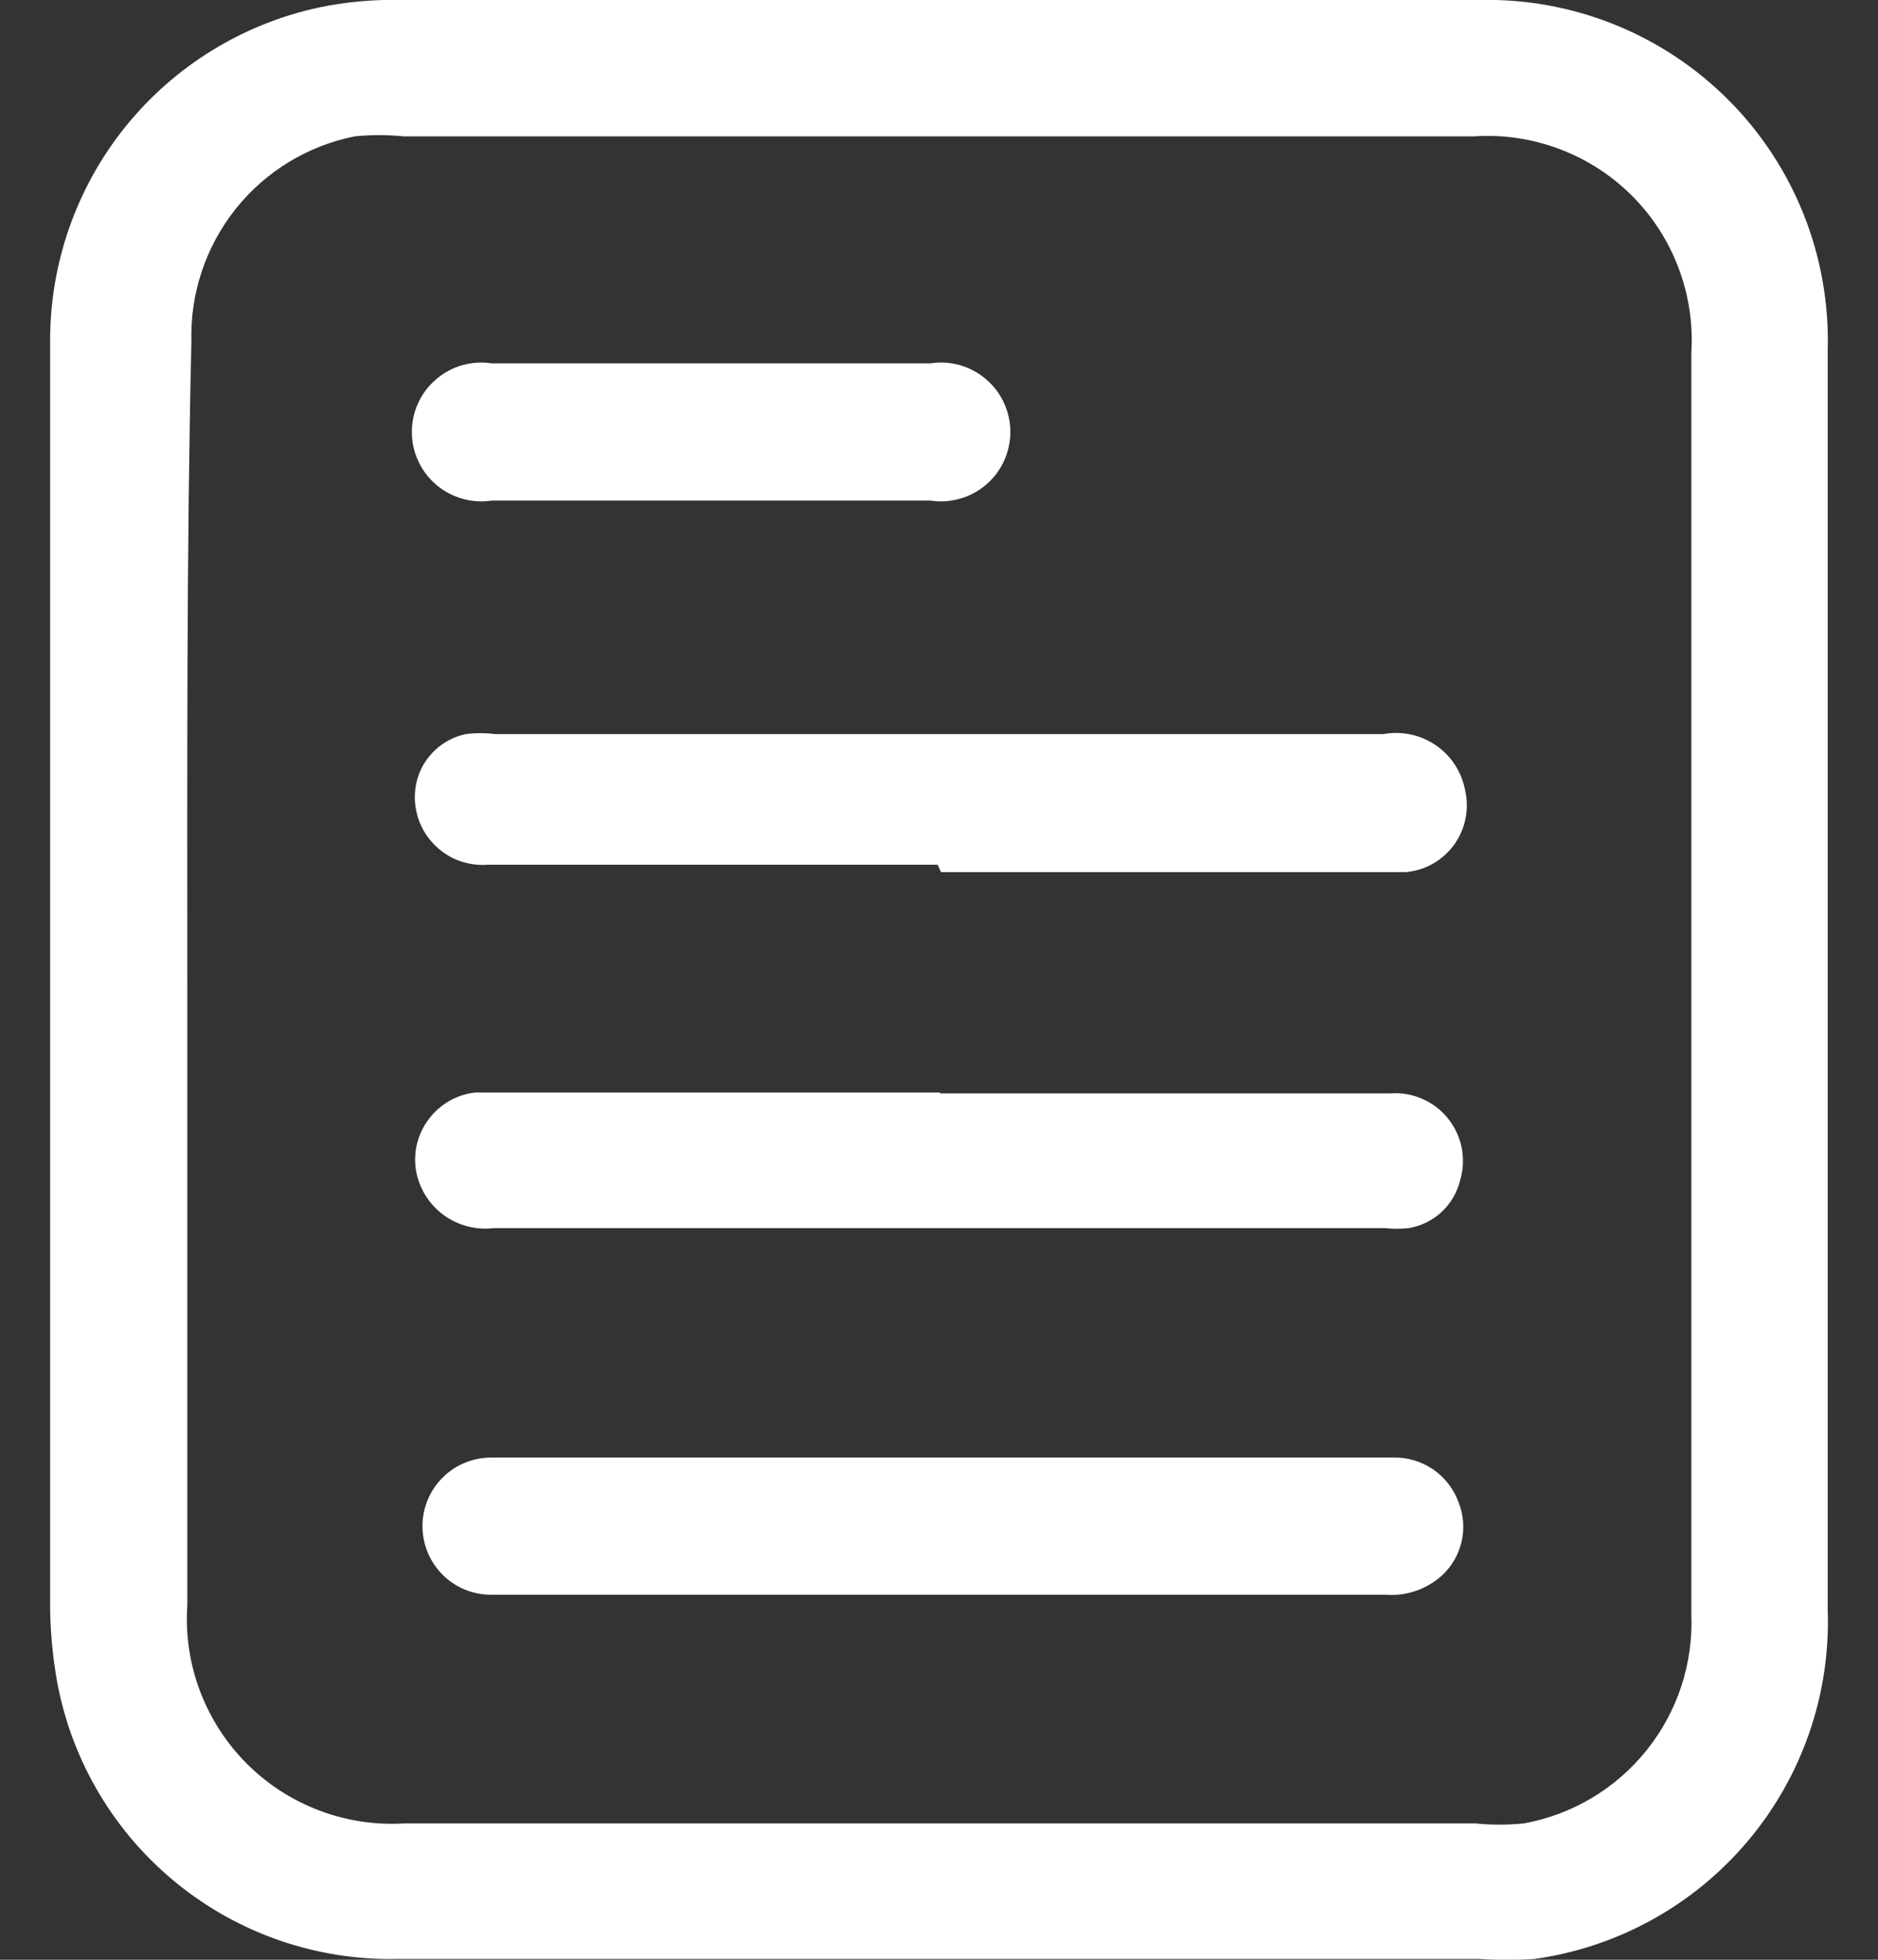
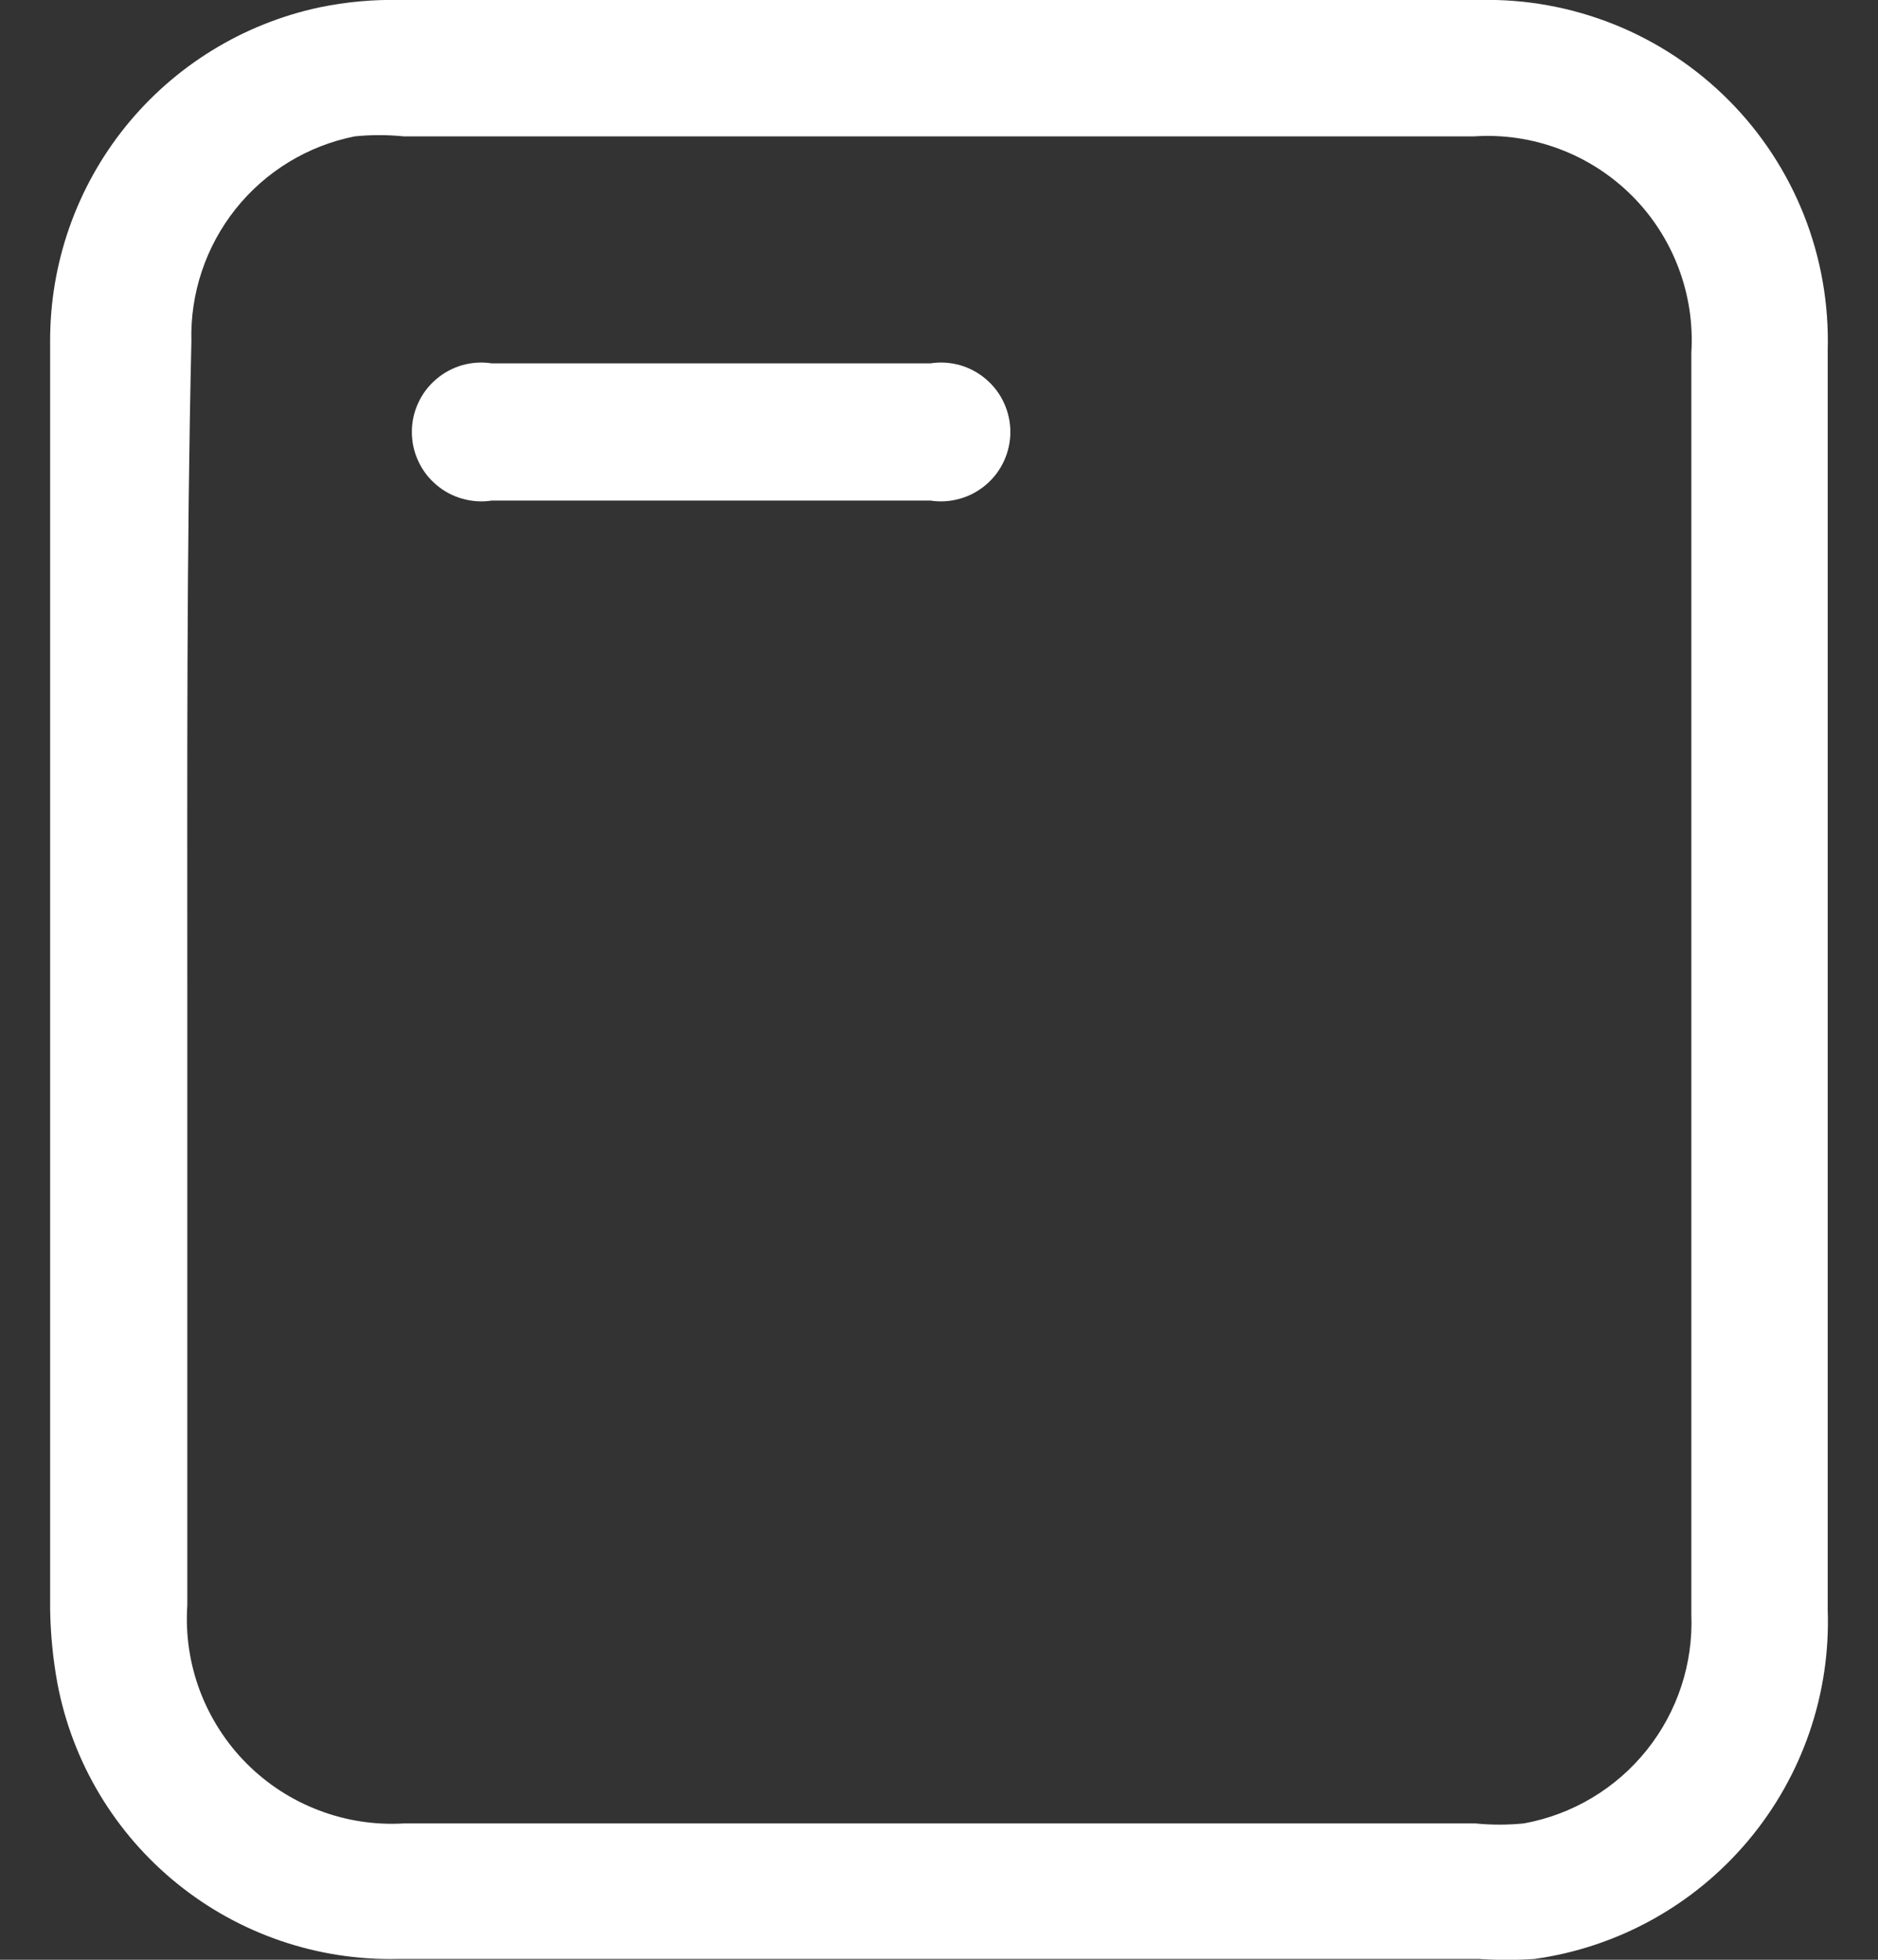
<svg xmlns="http://www.w3.org/2000/svg" width="23" height="24" viewBox="0 0 23 24" fill="none">
  <rect x="0" y="0" width="23" height="24" fill="#333333" stroke="none" />
  <path d="M0.614 11.99V4.19C0.609 3.231 0.934 2.3 1.535 1.553C2.136 0.807 2.976 0.29 3.914 0.09C4.243 0.022 4.578 -0.008 4.914 -0H18.114C18.68 -0.014 19.243 0.088 19.769 0.299C20.294 0.51 20.771 0.825 21.171 1.227C21.571 1.628 21.884 2.107 22.093 2.634C22.301 3.16 22.4 3.724 22.384 4.29C22.384 9.43 22.384 14.57 22.384 19.71C22.421 20.741 22.075 21.749 21.411 22.54C20.748 23.33 19.816 23.847 18.794 23.99C18.567 24.005 18.34 24.005 18.114 23.99H4.874C3.892 24.012 2.935 23.686 2.172 23.069C1.408 22.452 0.888 21.584 0.704 20.62C0.649 20.32 0.619 20.015 0.614 19.71V11.99ZM2.294 11.99V19.66C2.27 20.016 2.323 20.372 2.448 20.706C2.574 21.04 2.769 21.344 3.02 21.596C3.272 21.849 3.575 22.045 3.908 22.171C4.241 22.298 4.598 22.352 4.954 22.33H18.064C18.263 22.35 18.464 22.35 18.664 22.33C19.257 22.222 19.791 21.903 20.167 21.433C20.544 20.963 20.738 20.372 20.714 19.77V4.32C20.736 3.965 20.682 3.61 20.556 3.278C20.43 2.946 20.235 2.644 19.983 2.393C19.731 2.143 19.429 1.948 19.096 1.824C18.764 1.699 18.408 1.646 18.054 1.67H4.944C4.744 1.65 4.543 1.65 4.344 1.67C3.768 1.785 3.251 2.1 2.885 2.56C2.52 3.019 2.328 3.593 2.344 4.18C2.284 6.8 2.294 9.39 2.294 11.99Z" fill="white" />
-   <path d="M11.514 17.85H17.054C17.23 17.844 17.403 17.894 17.549 17.993C17.694 18.092 17.805 18.234 17.864 18.4C17.924 18.551 17.937 18.717 17.901 18.876C17.865 19.034 17.783 19.179 17.664 19.29C17.571 19.375 17.462 19.44 17.344 19.481C17.225 19.523 17.099 19.539 16.974 19.53H6.014C5.904 19.53 5.794 19.508 5.692 19.466C5.59 19.424 5.498 19.362 5.42 19.284C5.342 19.206 5.28 19.113 5.238 19.011C5.196 18.909 5.174 18.8 5.174 18.69C5.174 18.579 5.196 18.47 5.238 18.368C5.28 18.267 5.342 18.174 5.42 18.096C5.498 18.018 5.59 17.956 5.692 17.914C5.794 17.872 5.904 17.85 6.014 17.85H11.514Z" fill="white" />
-   <path d="M11.484 10.59H5.974C5.84 10.6 5.706 10.578 5.582 10.525C5.459 10.472 5.351 10.389 5.266 10.285C5.181 10.181 5.123 10.058 5.097 9.926C5.07 9.795 5.076 9.659 5.114 9.53C5.155 9.395 5.232 9.275 5.335 9.18C5.439 9.085 5.566 9.019 5.704 8.99C5.823 8.975 5.944 8.975 6.064 8.99H16.944C17.168 8.949 17.399 8.999 17.587 9.128C17.774 9.257 17.902 9.456 17.944 9.68C17.97 9.793 17.971 9.911 17.948 10.026C17.925 10.14 17.878 10.248 17.81 10.343C17.742 10.437 17.654 10.516 17.553 10.575C17.452 10.633 17.34 10.668 17.224 10.68H11.524L11.484 10.59Z" fill="white" />
-   <path d="M11.514 13.39H17.024C17.157 13.38 17.292 13.402 17.415 13.455C17.538 13.508 17.647 13.59 17.731 13.694C17.816 13.799 17.874 13.922 17.901 14.053C17.927 14.185 17.921 14.321 17.884 14.45C17.848 14.599 17.77 14.735 17.658 14.84C17.546 14.945 17.405 15.014 17.254 15.04C17.157 15.05 17.06 15.05 16.964 15.04H6.044C5.824 15.066 5.604 15.007 5.427 14.875C5.25 14.743 5.131 14.547 5.094 14.33C5.077 14.22 5.082 14.108 5.109 14C5.137 13.892 5.185 13.791 5.253 13.703C5.32 13.614 5.404 13.54 5.5 13.484C5.597 13.429 5.703 13.393 5.814 13.38H11.514V13.39Z" fill="white" />
  <path d="M8.724 4.45H11.394C11.515 4.431 11.639 4.439 11.757 4.472C11.875 4.506 11.984 4.565 12.077 4.645C12.17 4.724 12.245 4.823 12.296 4.935C12.347 5.046 12.374 5.167 12.374 5.29C12.374 5.413 12.347 5.534 12.296 5.645C12.245 5.757 12.17 5.856 12.077 5.935C11.984 6.015 11.875 6.074 11.757 6.107C11.639 6.141 11.515 6.149 11.394 6.13H6.024C5.903 6.149 5.779 6.141 5.661 6.107C5.543 6.074 5.434 6.015 5.341 5.935C5.248 5.856 5.173 5.757 5.122 5.645C5.07 5.534 5.044 5.413 5.044 5.29C5.044 5.167 5.07 5.046 5.122 4.935C5.173 4.823 5.248 4.724 5.341 4.645C5.434 4.565 5.543 4.506 5.661 4.472C5.779 4.439 5.903 4.431 6.024 4.45H8.724Z" fill="white" />
</svg>